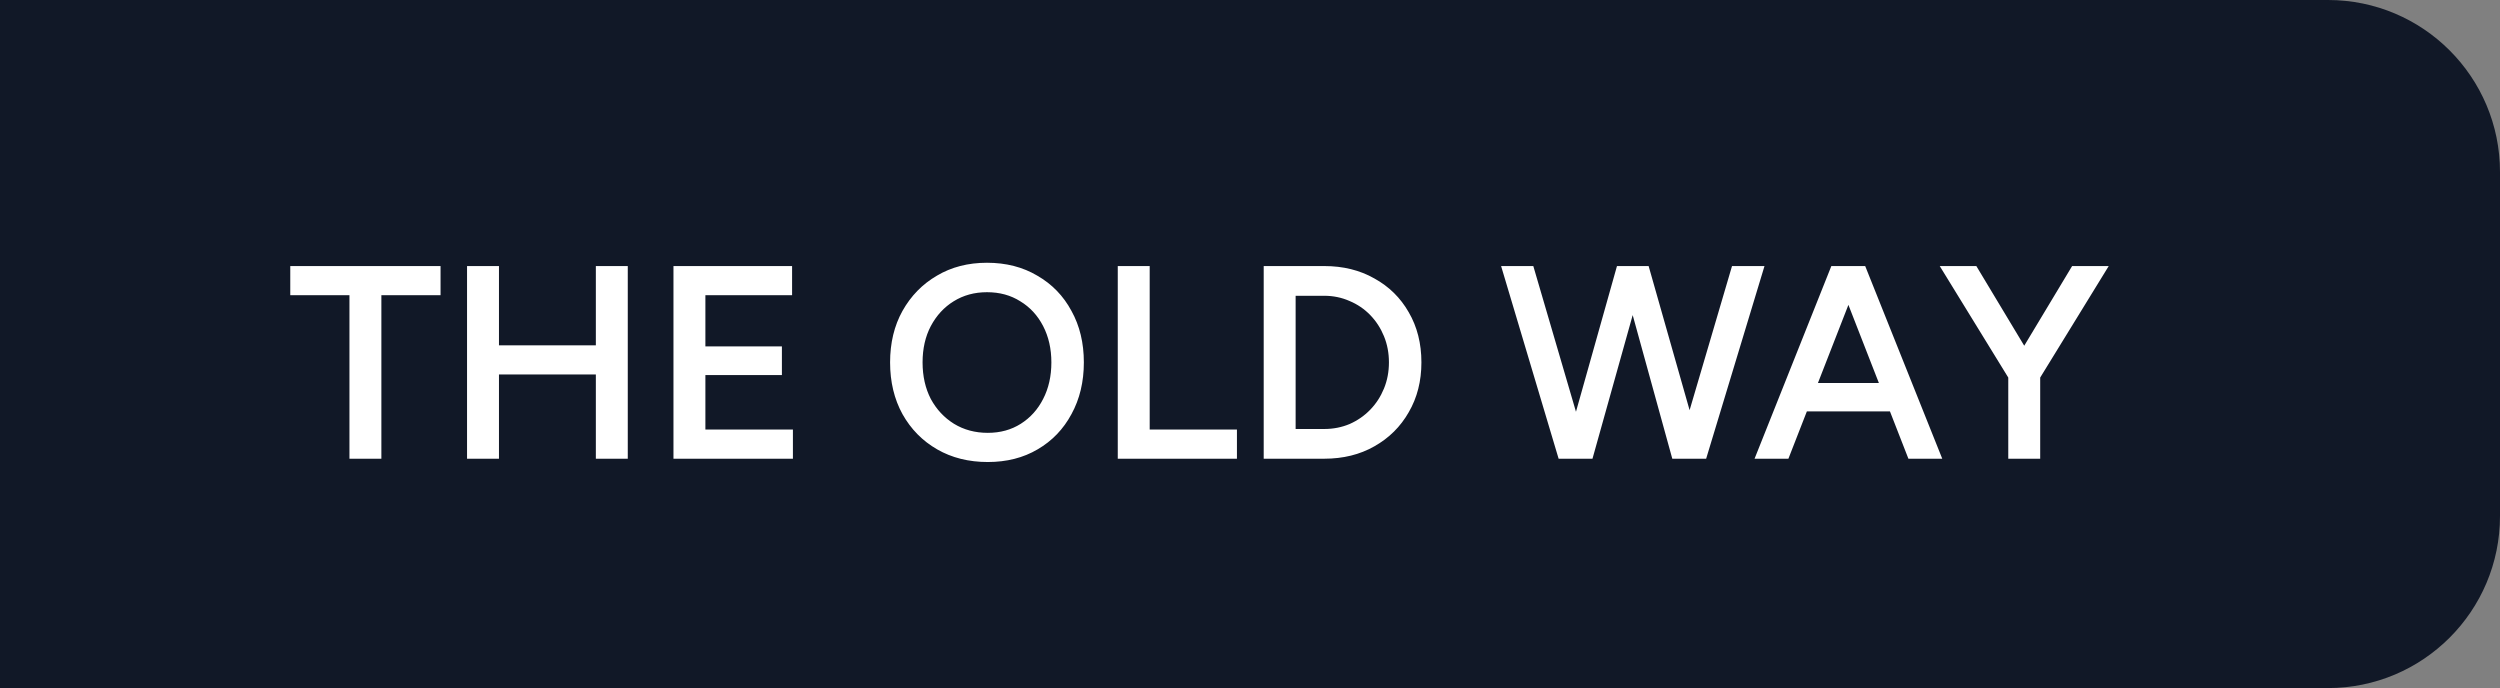
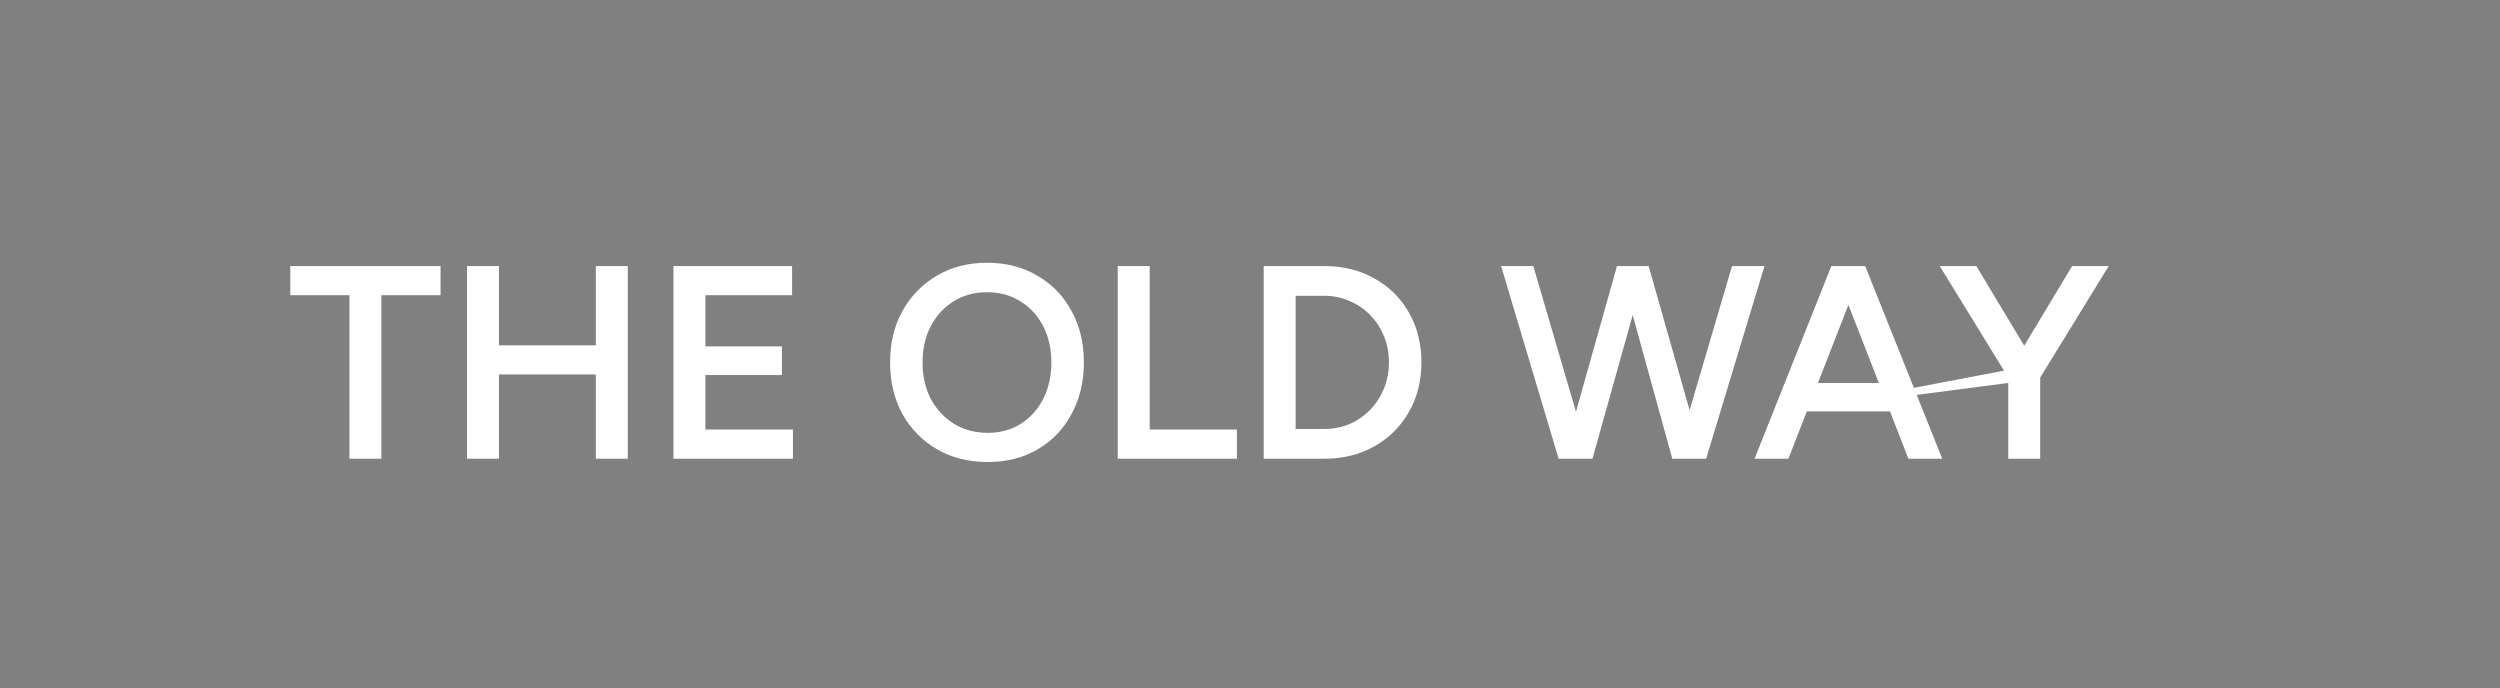
<svg xmlns="http://www.w3.org/2000/svg" width="218" height="60" viewBox="0 0 218 60" fill="none">
  <rect x="0" y="0" width="218" height="60" fill="#808080" stroke="none" />
-   <path d="M0 0H203C211.284 0 218 6.716 218 15V45C218 53.284 211.284 60 203 60H0V0Z" fill="#111827" />
-   <path d="M30.472 40V25.744H25.312V23.2H38.416V25.744H33.256V40H30.472ZM51.958 40V23.2H54.742V40H51.958ZM40.726 40V23.2H43.51V40H40.726ZM42.91 32.656V30.112H53.086V32.656H42.91ZM58.726 40V23.2H69.07V25.744H61.51V30.208H68.182V32.704H61.51V37.456H69.142V40H58.726ZM86.136 40.288C84.472 40.288 83 39.92 81.72 39.184C80.44 38.448 79.432 37.424 78.696 36.112C77.976 34.8 77.616 33.296 77.616 31.6C77.616 29.904 77.976 28.408 78.696 27.112C79.432 25.8 80.432 24.776 81.696 24.04C82.96 23.288 84.416 22.912 86.064 22.912C87.728 22.912 89.192 23.288 90.456 24.04C91.736 24.776 92.728 25.8 93.432 27.112C94.152 28.408 94.512 29.904 94.512 31.6C94.512 33.296 94.152 34.8 93.432 36.112C92.728 37.424 91.744 38.448 90.48 39.184C89.232 39.92 87.784 40.288 86.136 40.288ZM86.136 37.744C87.224 37.744 88.184 37.48 89.016 36.952C89.848 36.424 90.496 35.704 90.96 34.792C91.44 33.864 91.68 32.8 91.68 31.6C91.68 30.416 91.44 29.36 90.96 28.432C90.48 27.504 89.816 26.784 88.968 26.272C88.136 25.744 87.168 25.48 86.064 25.48C84.976 25.48 84.008 25.744 83.16 26.272C82.328 26.784 81.664 27.504 81.168 28.432C80.688 29.344 80.448 30.4 80.448 31.6C80.448 32.8 80.688 33.864 81.168 34.792C81.664 35.704 82.336 36.424 83.184 36.952C84.048 37.48 85.032 37.744 86.136 37.744ZM97.469 40V23.2H100.253V37.456H107.861V40H97.469ZM110.195 40V23.2H115.475C117.123 23.2 118.579 23.56 119.843 24.28C121.123 24.984 122.123 25.968 122.843 27.232C123.579 28.496 123.947 29.952 123.947 31.6C123.947 33.232 123.579 34.68 122.843 35.944C122.123 37.208 121.123 38.2 119.843 38.92C118.579 39.64 117.123 40 115.475 40H110.195ZM112.979 37.408H115.475C116.259 37.408 116.995 37.264 117.683 36.976C118.371 36.672 118.971 36.256 119.483 35.728C119.995 35.2 120.395 34.584 120.683 33.88C120.971 33.176 121.115 32.416 121.115 31.6C121.115 30.784 120.971 30.024 120.683 29.32C120.395 28.616 119.995 28 119.483 27.472C118.971 26.944 118.371 26.536 117.683 26.248C116.995 25.944 116.259 25.792 115.475 25.792H112.979V37.408ZM146.088 40L151.032 23.2H153.864L148.776 40H146.088ZM135.912 40L130.896 23.2H133.704L138.624 40H135.912ZM136.272 40L141 23.2H143.568L138.864 40H136.272ZM145.824 40L141.192 23.2H143.76L148.536 40H145.824ZM166.413 40L159.861 23.2H162.645L169.365 40H166.413ZM152.997 40L159.693 23.2H162.501L155.949 40H152.997ZM156.141 35.872V33.4H166.197V35.872H156.141ZM177.833 33.04L175.265 32.224L180.689 23.2H183.881L177.833 33.04ZM175.121 40V31.936H177.905V40H175.121ZM175.193 33.04L169.145 23.2H172.337L177.761 32.224L175.193 33.04Z" fill="white" />
+   <path d="M30.472 40V25.744H25.312V23.2H38.416V25.744H33.256V40H30.472ZM51.958 40V23.2H54.742V40H51.958ZM40.726 40V23.2H43.51V40H40.726ZM42.91 32.656V30.112H53.086V32.656H42.91ZM58.726 40V23.2H69.07V25.744H61.51V30.208H68.182V32.704H61.51V37.456H69.142V40H58.726ZM86.136 40.288C84.472 40.288 83 39.92 81.72 39.184C80.44 38.448 79.432 37.424 78.696 36.112C77.976 34.8 77.616 33.296 77.616 31.6C77.616 29.904 77.976 28.408 78.696 27.112C79.432 25.8 80.432 24.776 81.696 24.04C82.96 23.288 84.416 22.912 86.064 22.912C87.728 22.912 89.192 23.288 90.456 24.04C91.736 24.776 92.728 25.8 93.432 27.112C94.152 28.408 94.512 29.904 94.512 31.6C94.512 33.296 94.152 34.8 93.432 36.112C92.728 37.424 91.744 38.448 90.48 39.184C89.232 39.92 87.784 40.288 86.136 40.288ZM86.136 37.744C87.224 37.744 88.184 37.48 89.016 36.952C89.848 36.424 90.496 35.704 90.96 34.792C91.44 33.864 91.68 32.8 91.68 31.6C91.68 30.416 91.44 29.36 90.96 28.432C90.48 27.504 89.816 26.784 88.968 26.272C88.136 25.744 87.168 25.48 86.064 25.48C84.976 25.48 84.008 25.744 83.16 26.272C82.328 26.784 81.664 27.504 81.168 28.432C80.688 29.344 80.448 30.4 80.448 31.6C80.448 32.8 80.688 33.864 81.168 34.792C81.664 35.704 82.336 36.424 83.184 36.952C84.048 37.48 85.032 37.744 86.136 37.744ZM97.469 40V23.2H100.253V37.456H107.861V40H97.469ZM110.195 40V23.2H115.475C117.123 23.2 118.579 23.56 119.843 24.28C121.123 24.984 122.123 25.968 122.843 27.232C123.579 28.496 123.947 29.952 123.947 31.6C123.947 33.232 123.579 34.68 122.843 35.944C122.123 37.208 121.123 38.2 119.843 38.92C118.579 39.64 117.123 40 115.475 40H110.195ZM112.979 37.408H115.475C116.259 37.408 116.995 37.264 117.683 36.976C118.371 36.672 118.971 36.256 119.483 35.728C119.995 35.2 120.395 34.584 120.683 33.88C120.971 33.176 121.115 32.416 121.115 31.6C121.115 30.784 120.971 30.024 120.683 29.32C120.395 28.616 119.995 28 119.483 27.472C118.971 26.944 118.371 26.536 117.683 26.248C116.995 25.944 116.259 25.792 115.475 25.792H112.979V37.408ZM146.088 40L151.032 23.2H153.864L148.776 40H146.088ZM135.912 40L130.896 23.2H133.704L138.624 40H135.912ZM136.272 40L141 23.2H143.568L138.864 40H136.272ZM145.824 40L141.192 23.2H143.76L148.536 40H145.824ZM166.413 40L159.861 23.2H162.645L169.365 40H166.413ZM152.997 40L159.693 23.2H162.501L155.949 40H152.997ZM156.141 35.872V33.4H166.197V35.872H156.141ZL175.265 32.224L180.689 23.2H183.881L177.833 33.04ZM175.121 40V31.936H177.905V40H175.121ZM175.193 33.04L169.145 23.2H172.337L177.761 32.224L175.193 33.04Z" fill="white" />
</svg>